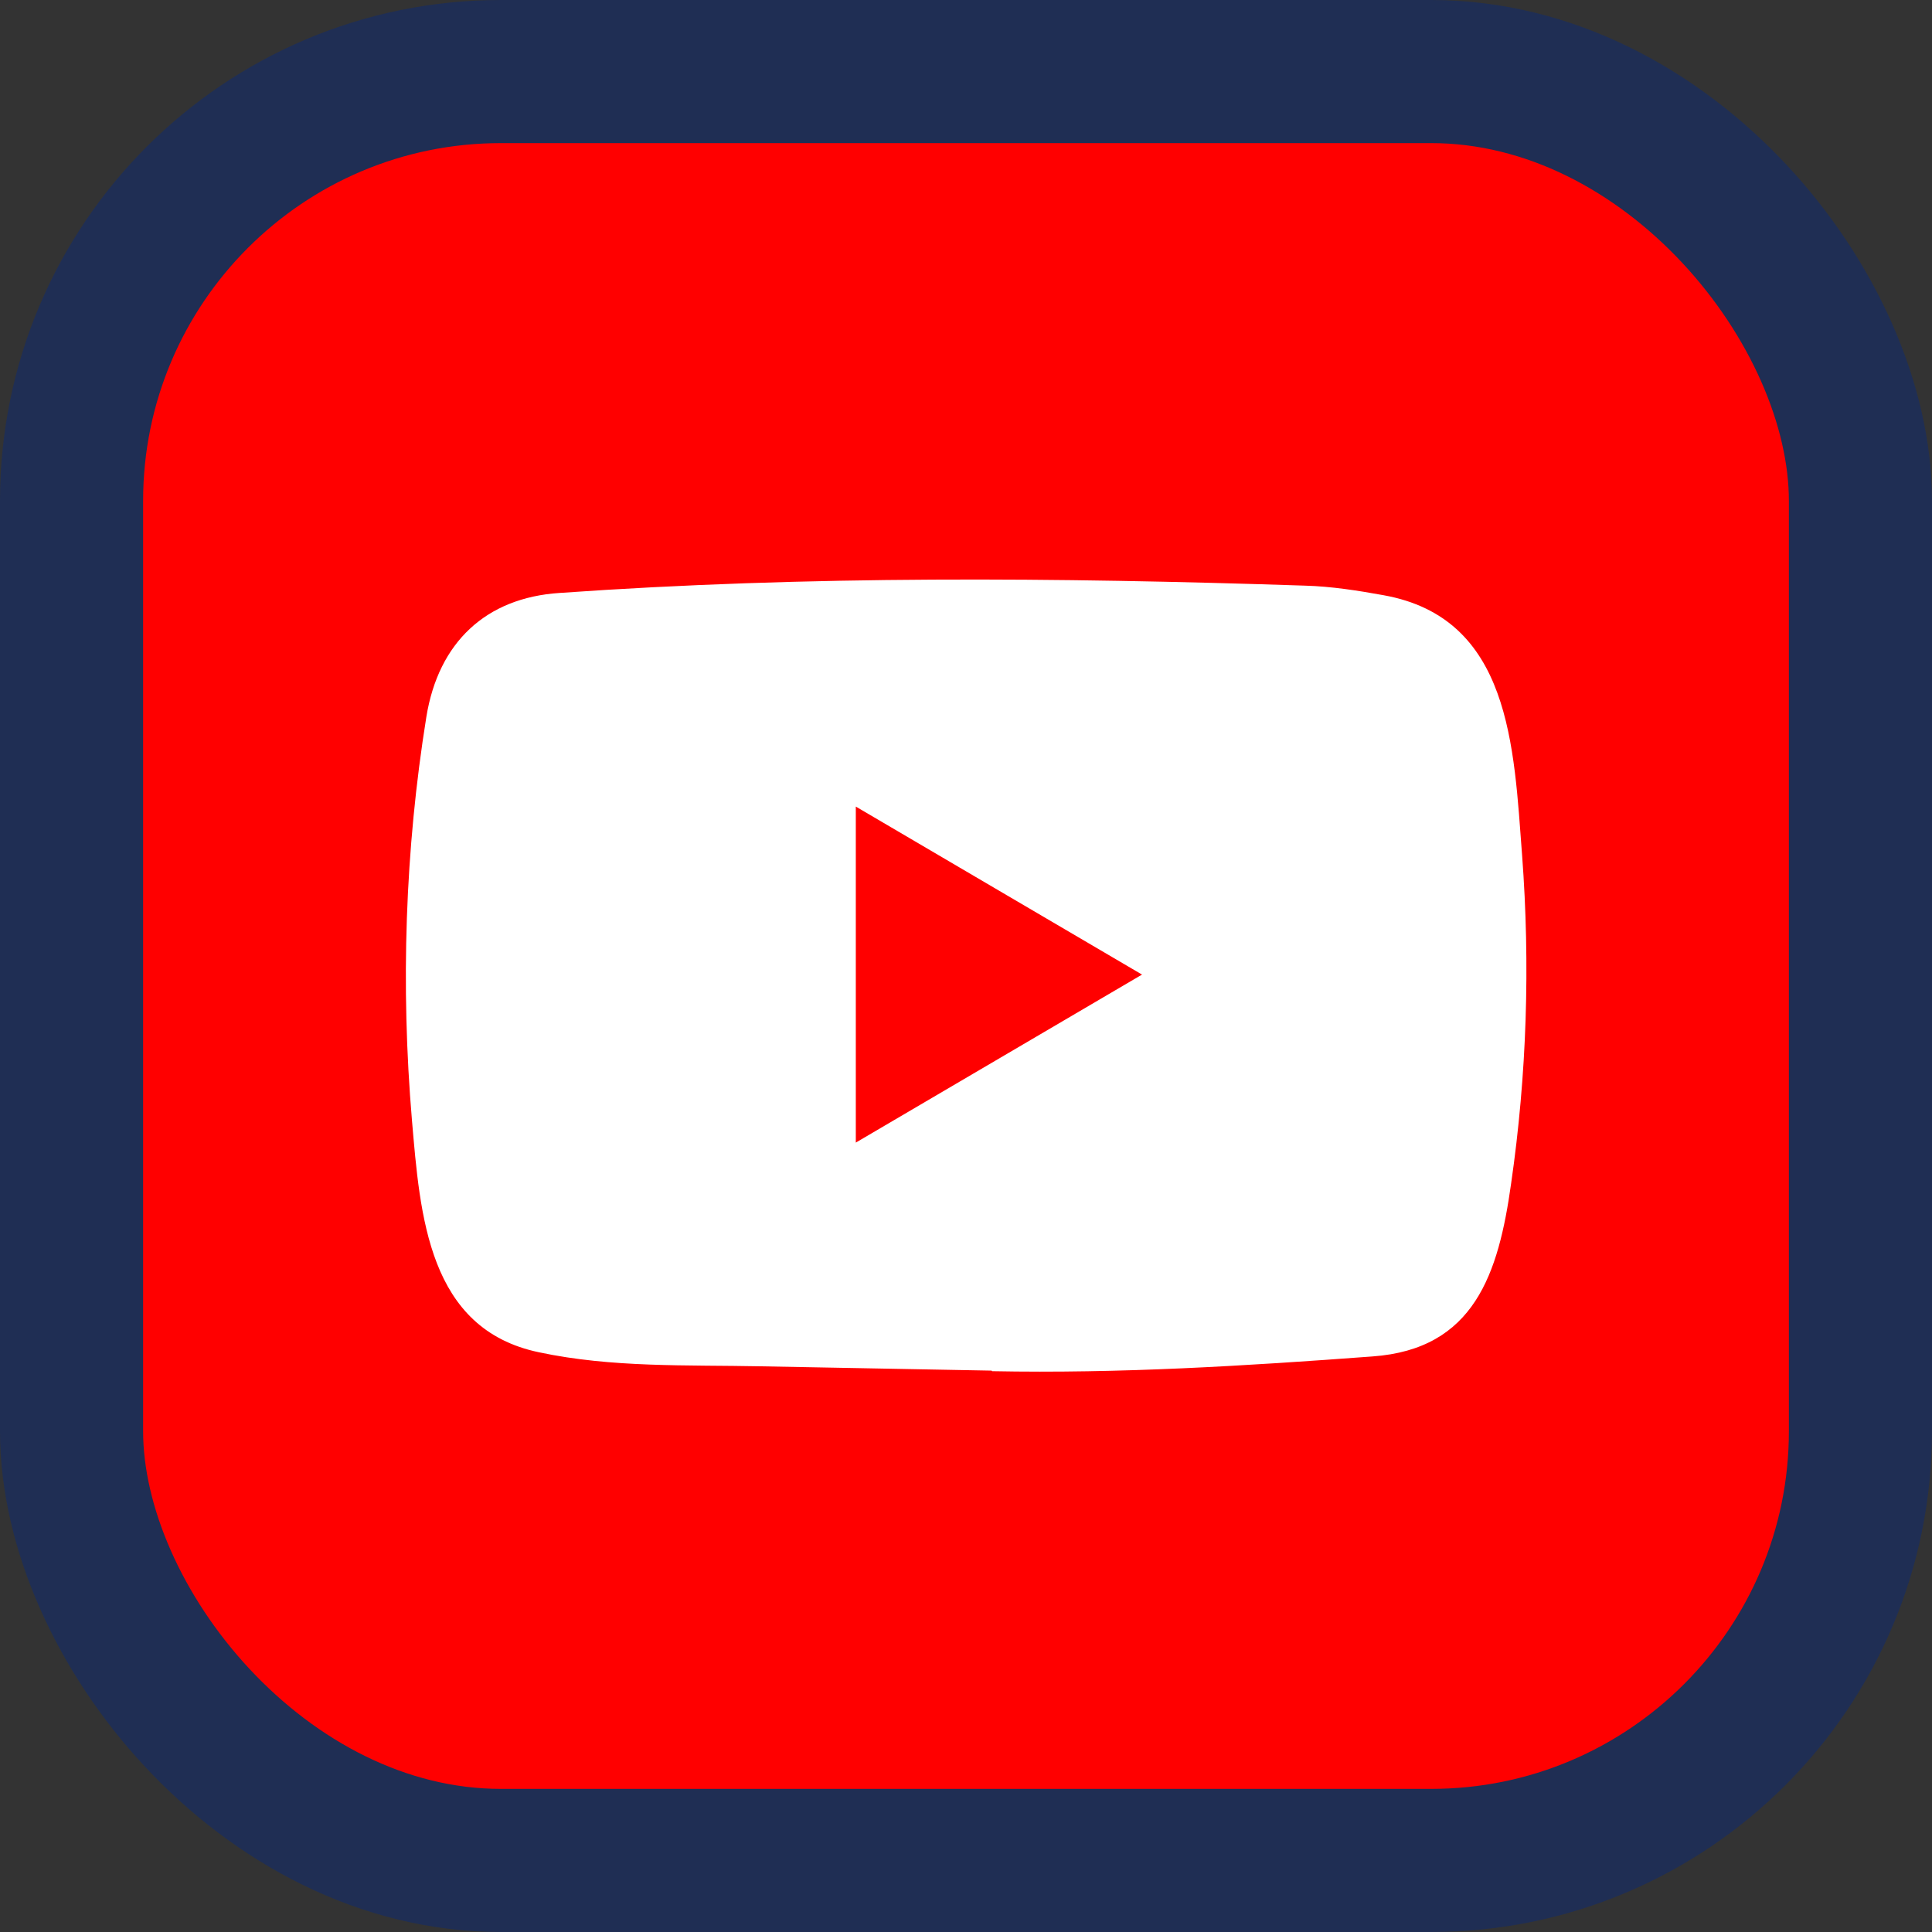
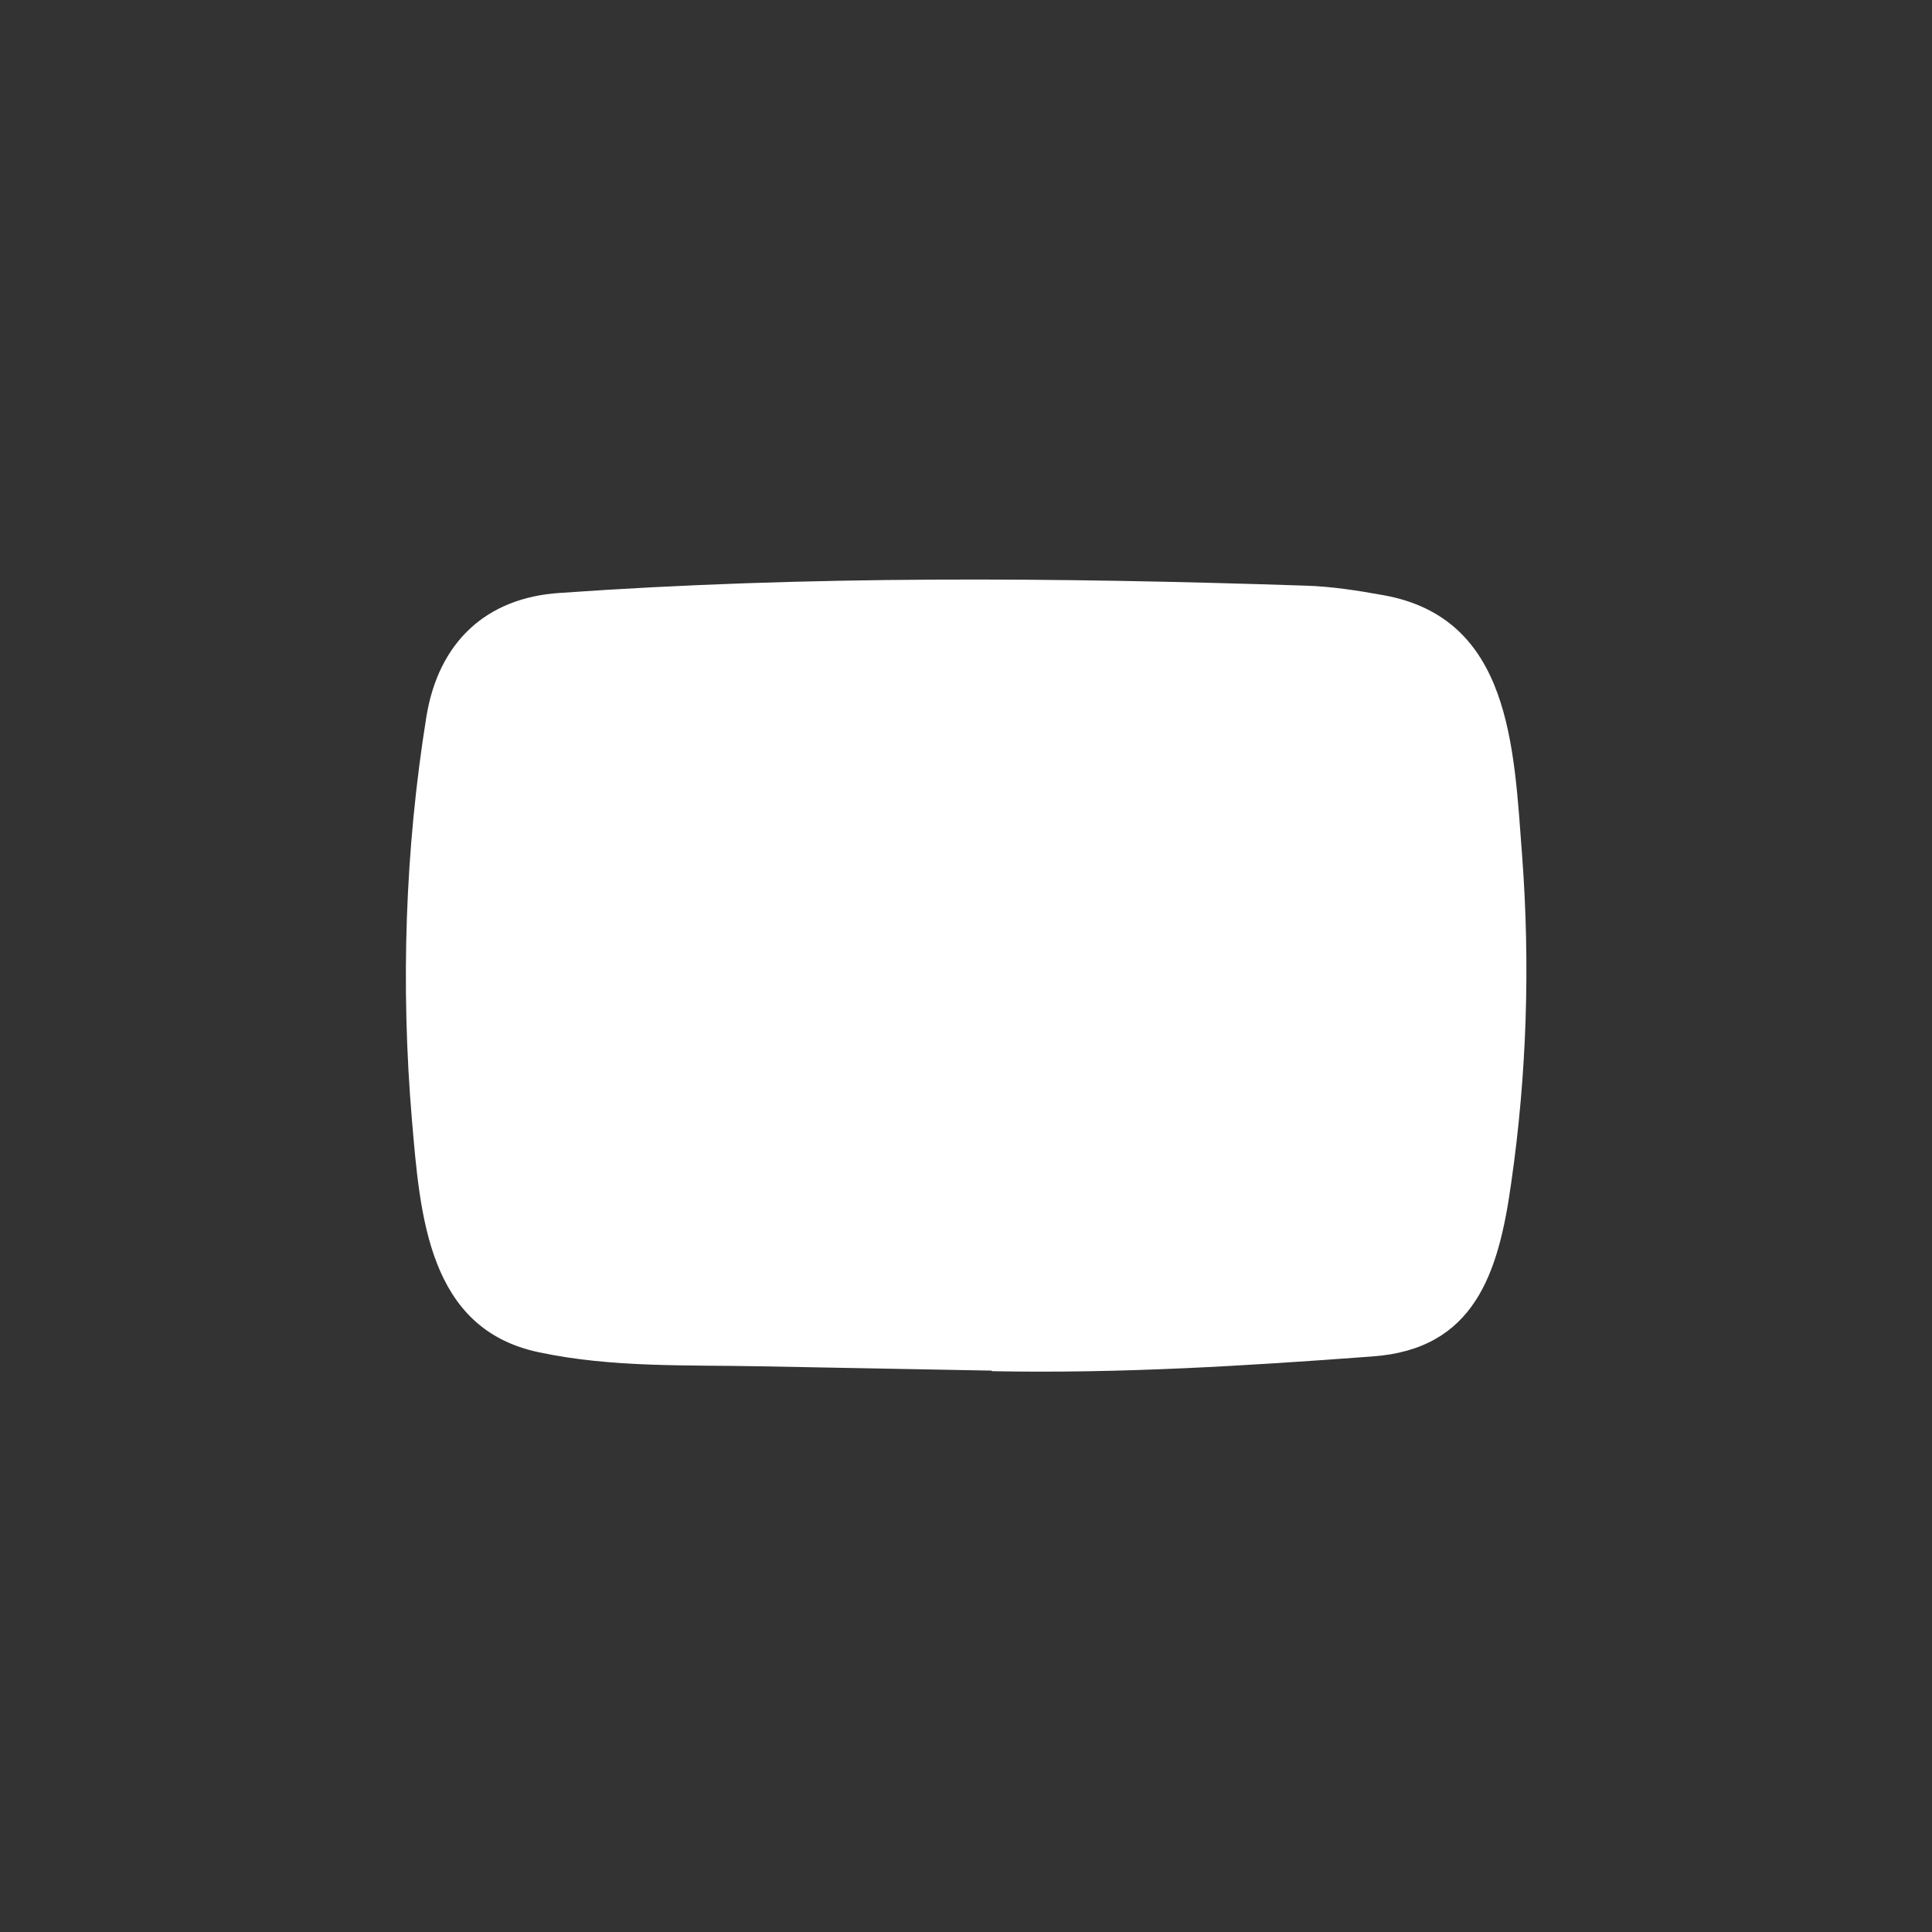
<svg xmlns="http://www.w3.org/2000/svg" width="54" height="54" viewBox="0 0 54 54" fill="none">
  <rect x="0" y="0" width="54" height="54" fill="#333333" stroke="none" />
-   <rect x="2" y="2" width="50" height="50" rx="12" fill="#FF0000" stroke="#1F2E54" stroke-width="4" />
-   <path d="M27.698 38.309L21.272 38.189C19.192 38.147 17.106 38.231 15.066 37.797C11.963 37.15 11.743 33.973 11.514 31.309C11.197 27.564 11.319 23.75 11.917 20.036C12.255 17.952 13.584 16.708 15.639 16.573C22.576 16.082 29.558 16.14 36.48 16.369C37.211 16.39 37.947 16.505 38.668 16.636C42.226 17.273 42.312 20.872 42.543 23.902C42.773 26.963 42.676 30.04 42.236 33.081C41.884 35.598 41.209 37.709 38.361 37.913C34.793 38.179 31.306 38.394 27.728 38.325C27.728 38.309 27.708 38.309 27.698 38.309ZM23.92 31.936C26.609 30.358 29.247 28.807 31.92 27.24C29.226 25.662 26.593 24.111 23.92 22.544V31.936Z" fill="white" />
+   <path d="M27.698 38.309L21.272 38.189C19.192 38.147 17.106 38.231 15.066 37.797C11.963 37.15 11.743 33.973 11.514 31.309C11.197 27.564 11.319 23.75 11.917 20.036C12.255 17.952 13.584 16.708 15.639 16.573C22.576 16.082 29.558 16.14 36.48 16.369C37.211 16.39 37.947 16.505 38.668 16.636C42.226 17.273 42.312 20.872 42.543 23.902C42.773 26.963 42.676 30.04 42.236 33.081C41.884 35.598 41.209 37.709 38.361 37.913C34.793 38.179 31.306 38.394 27.728 38.325C27.728 38.309 27.708 38.309 27.698 38.309ZM23.92 31.936C26.609 30.358 29.247 28.807 31.92 27.24V31.936Z" fill="white" />
</svg>